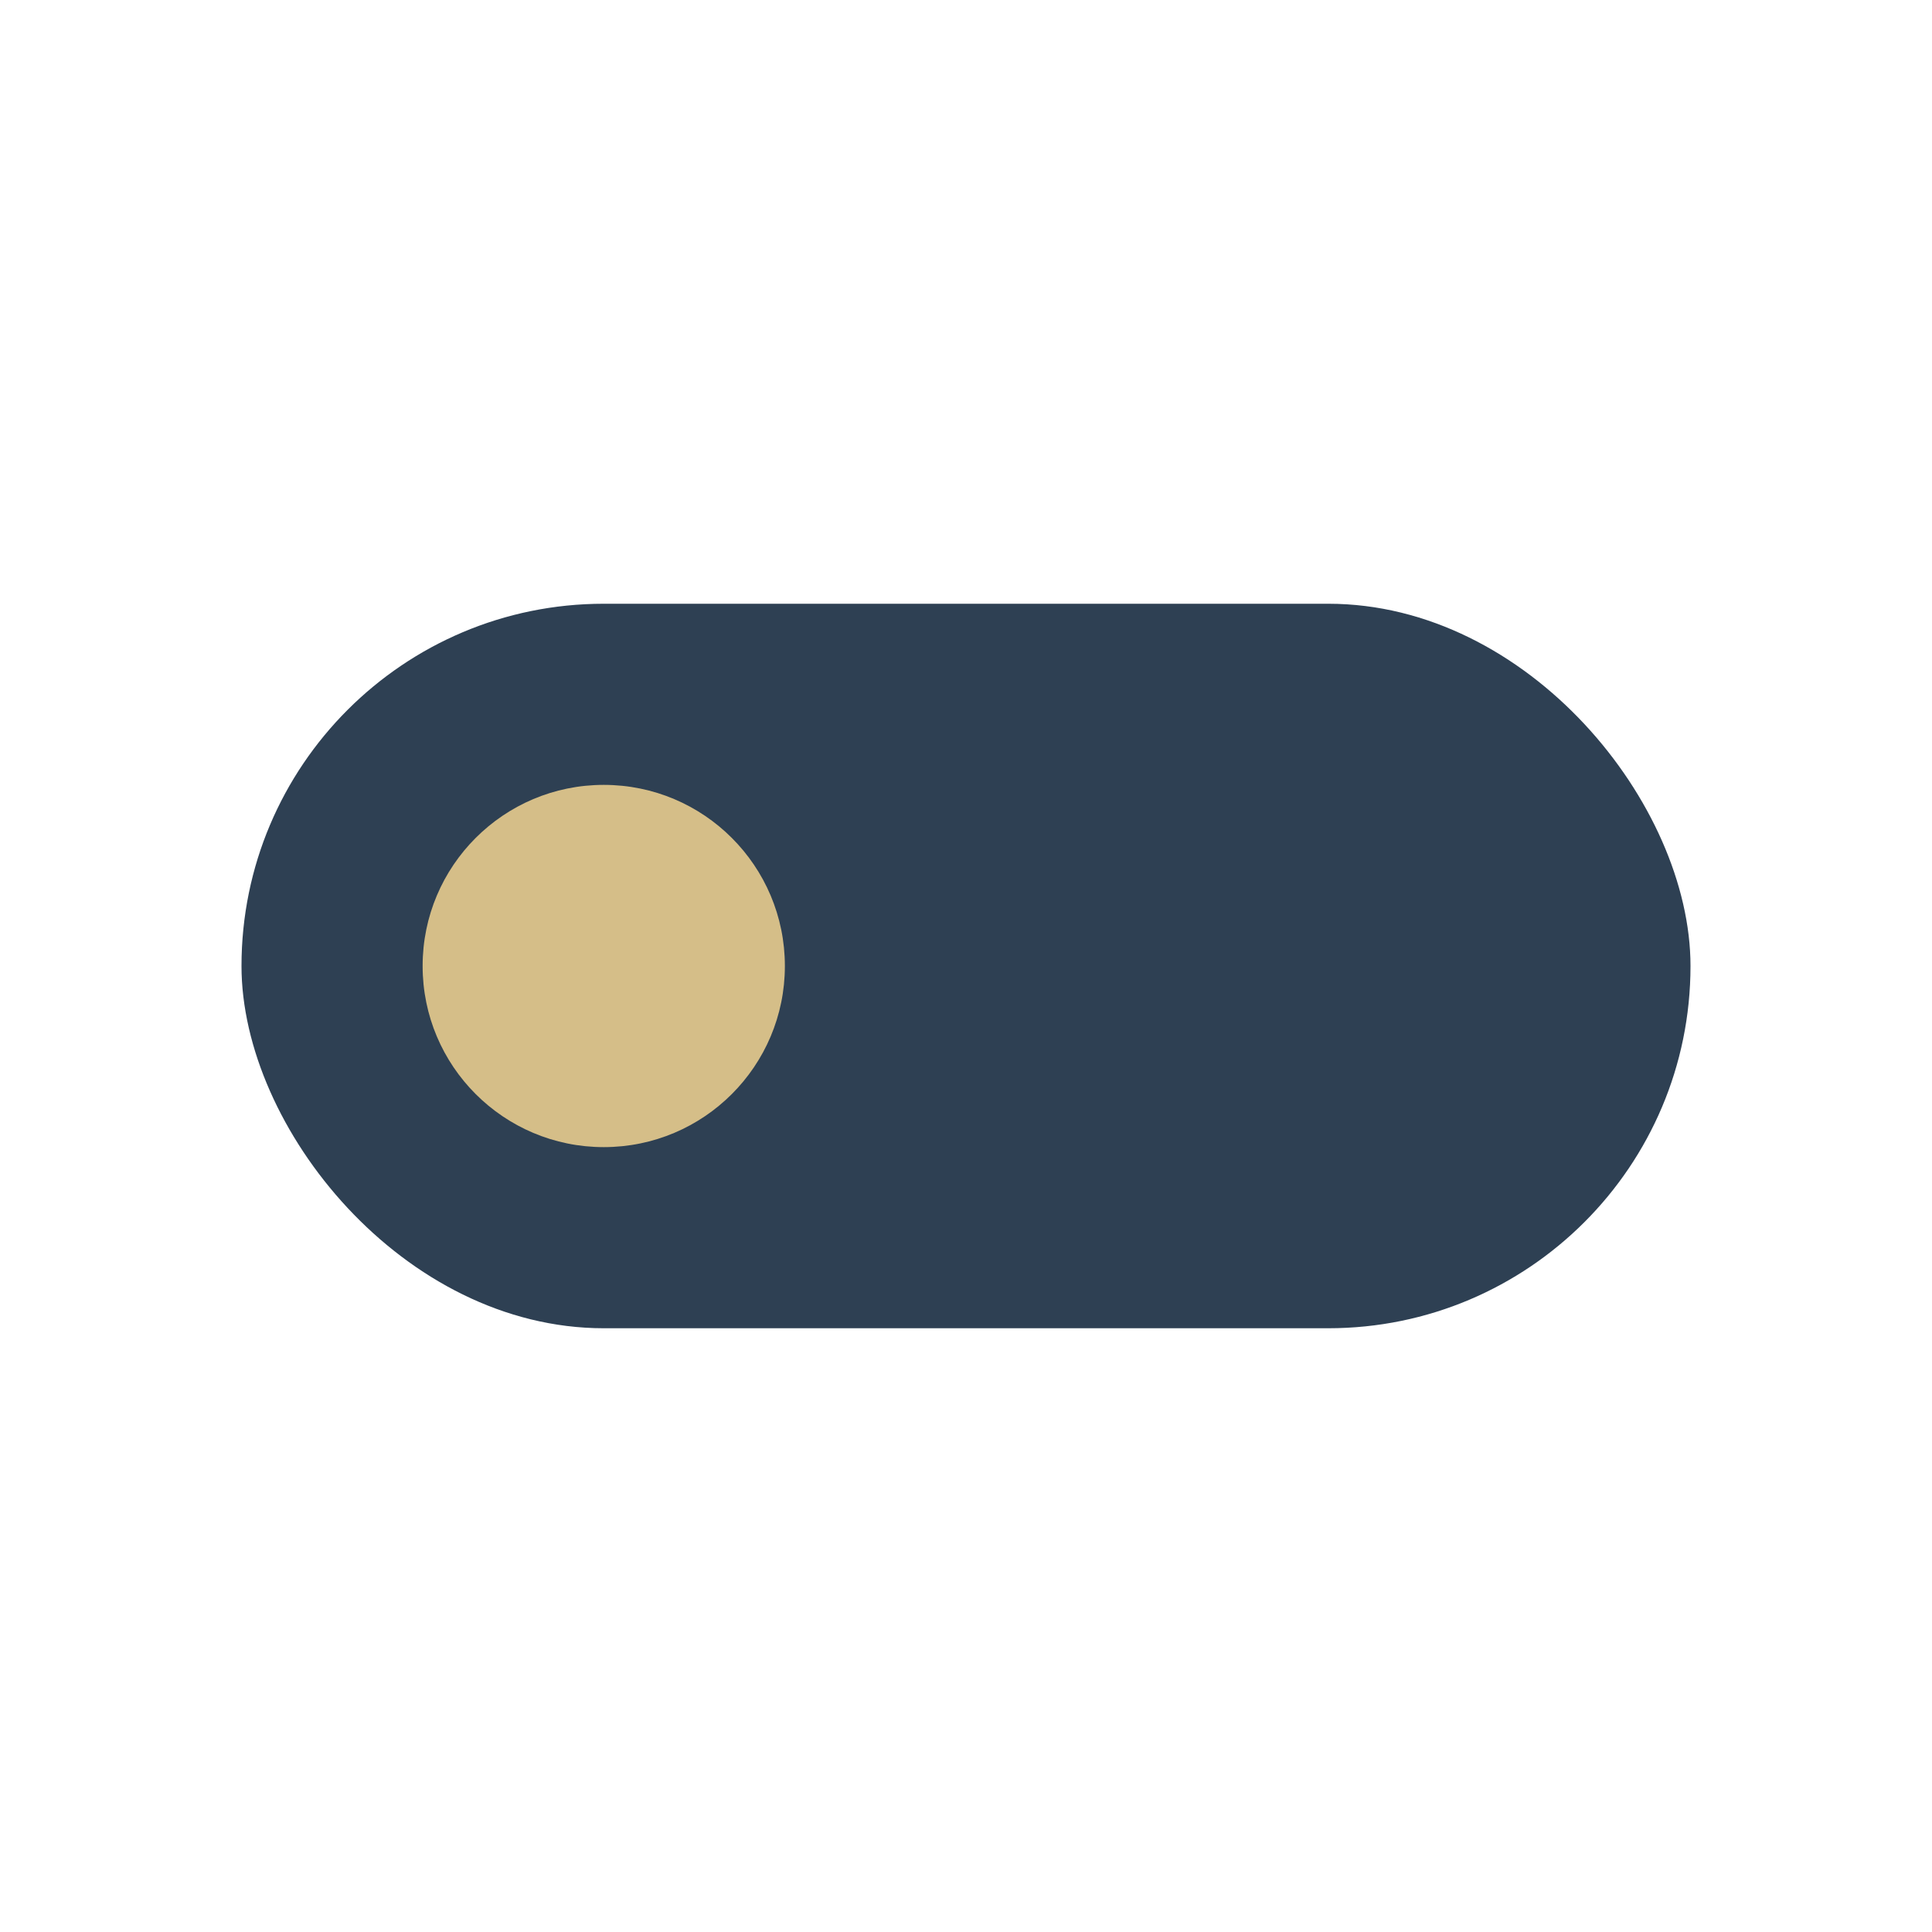
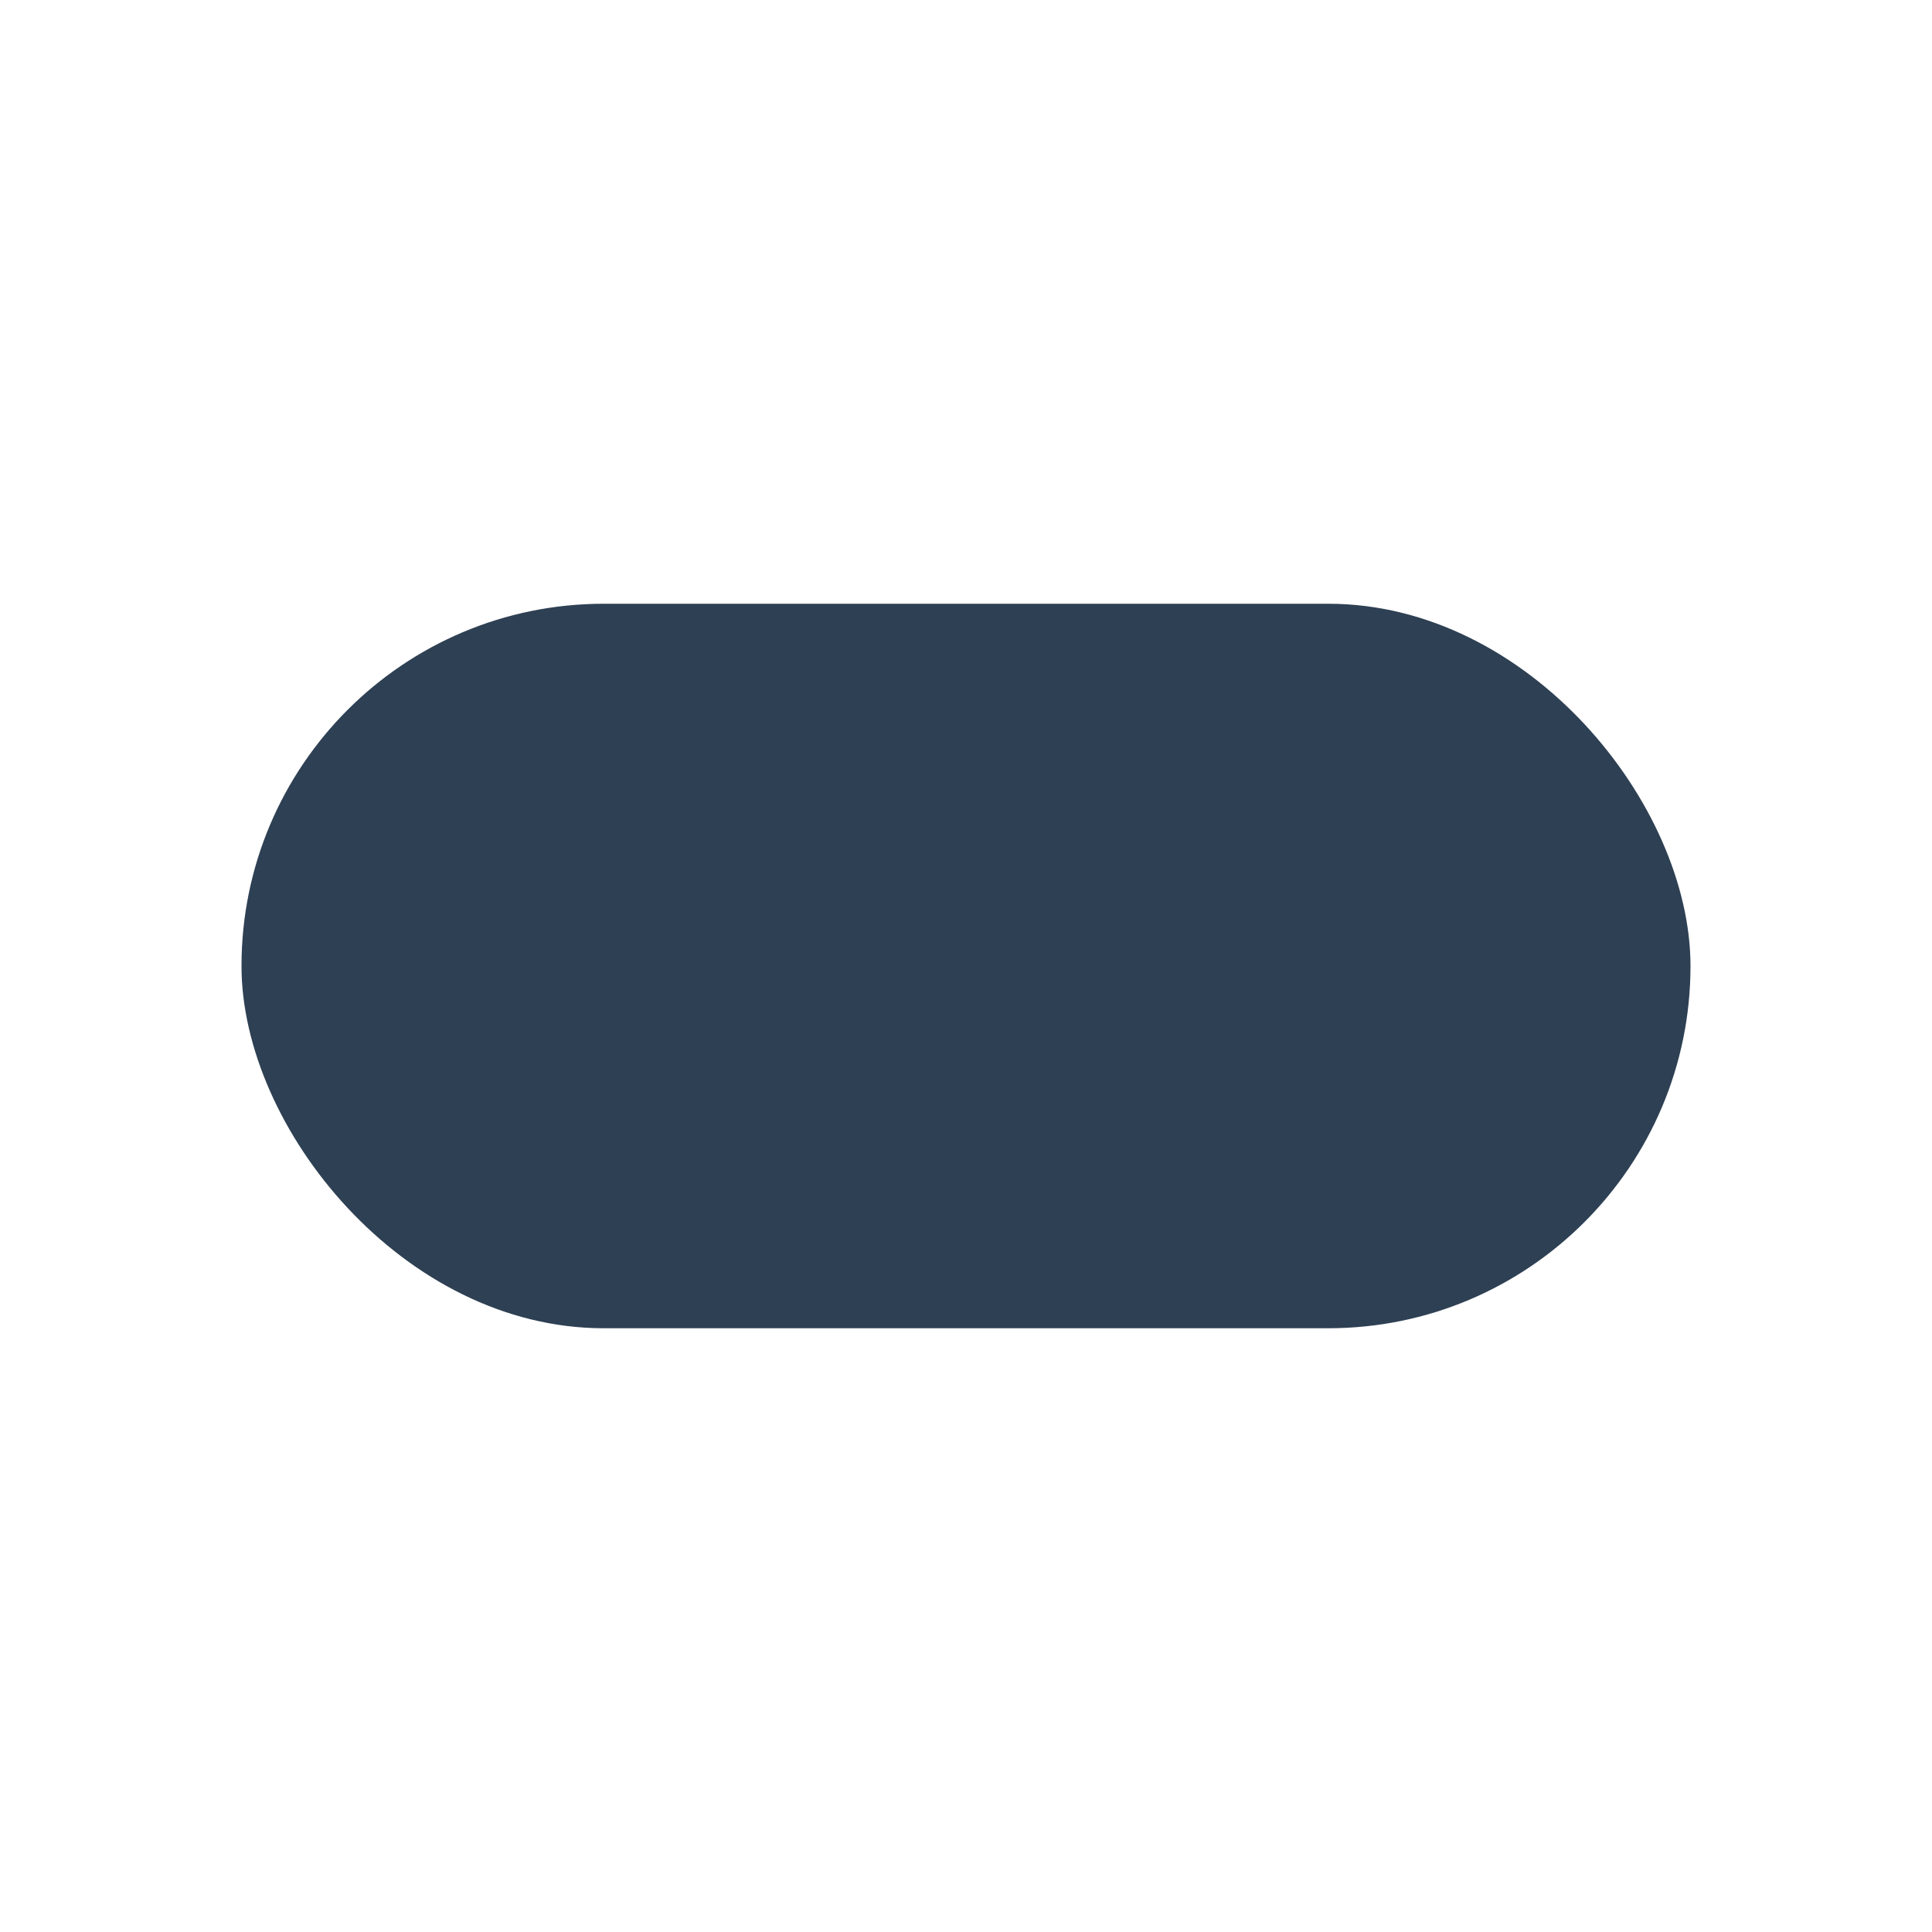
<svg xmlns="http://www.w3.org/2000/svg" width="32" height="32" viewBox="0 0 32 32">
  <rect x="4" y="10" width="24" height="12" rx="6" fill="#2E4053" />
-   <circle cx="10" cy="16" r="3" fill="#D5BE88" />
</svg>